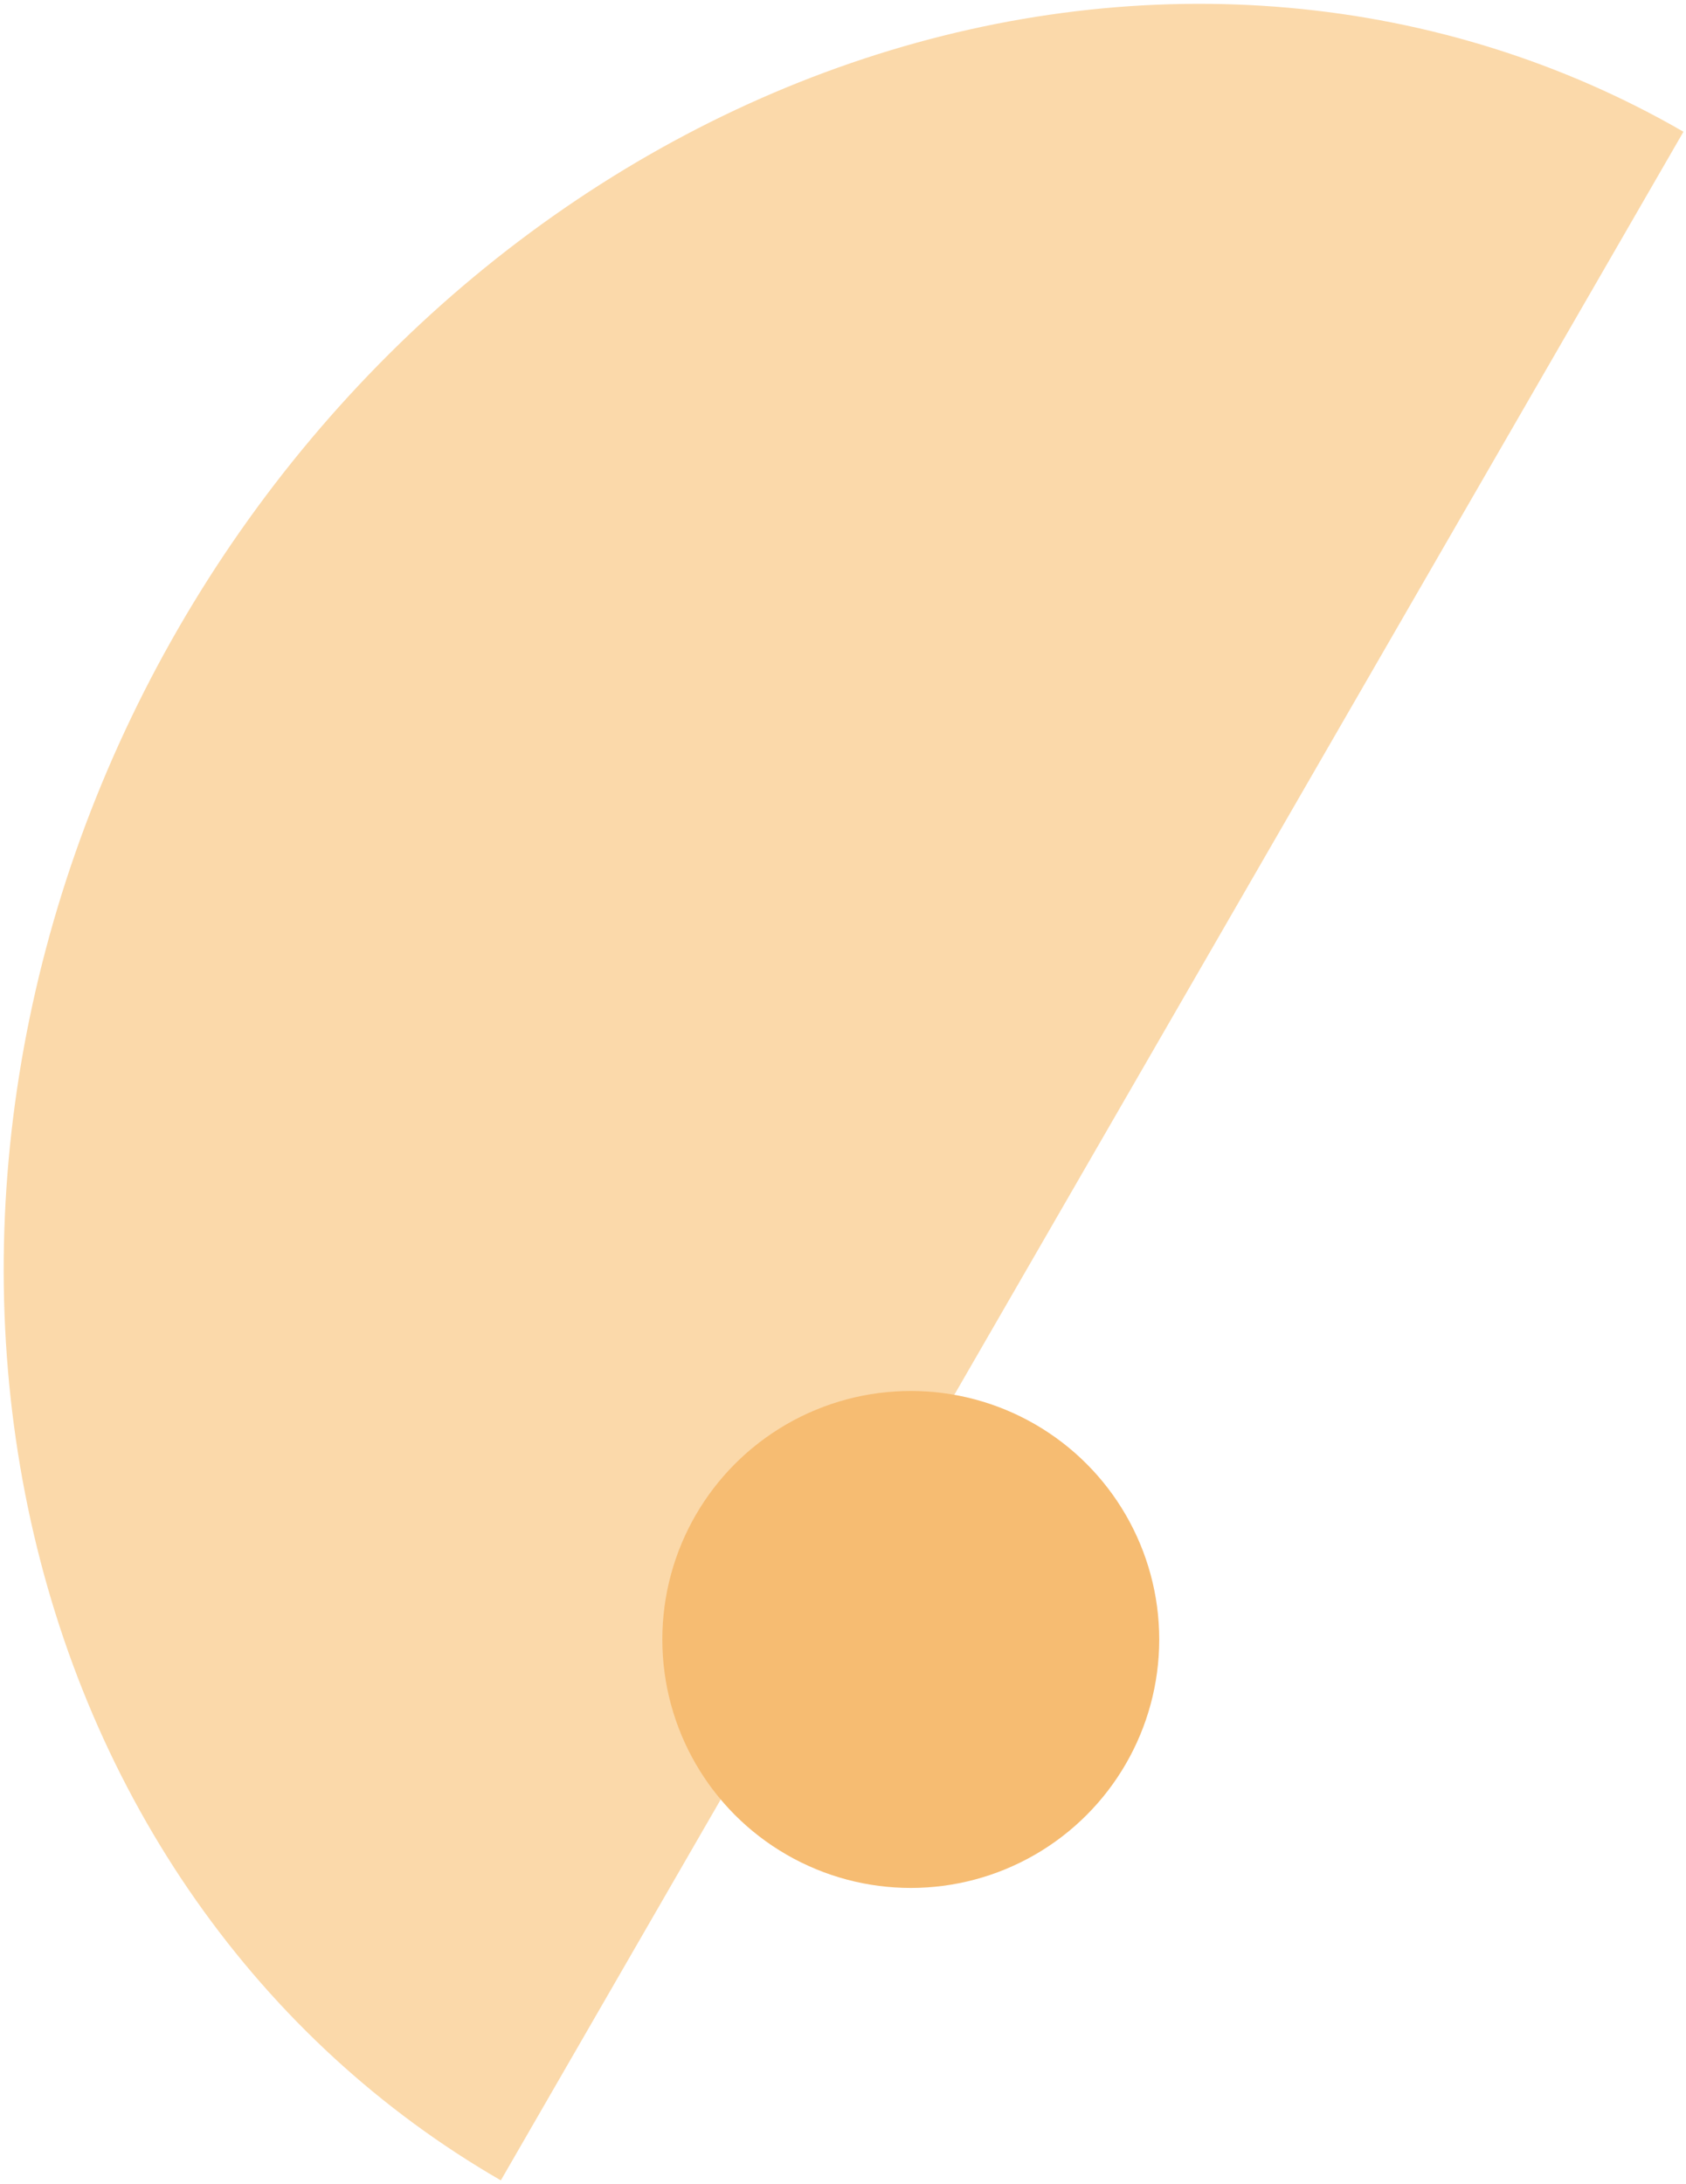
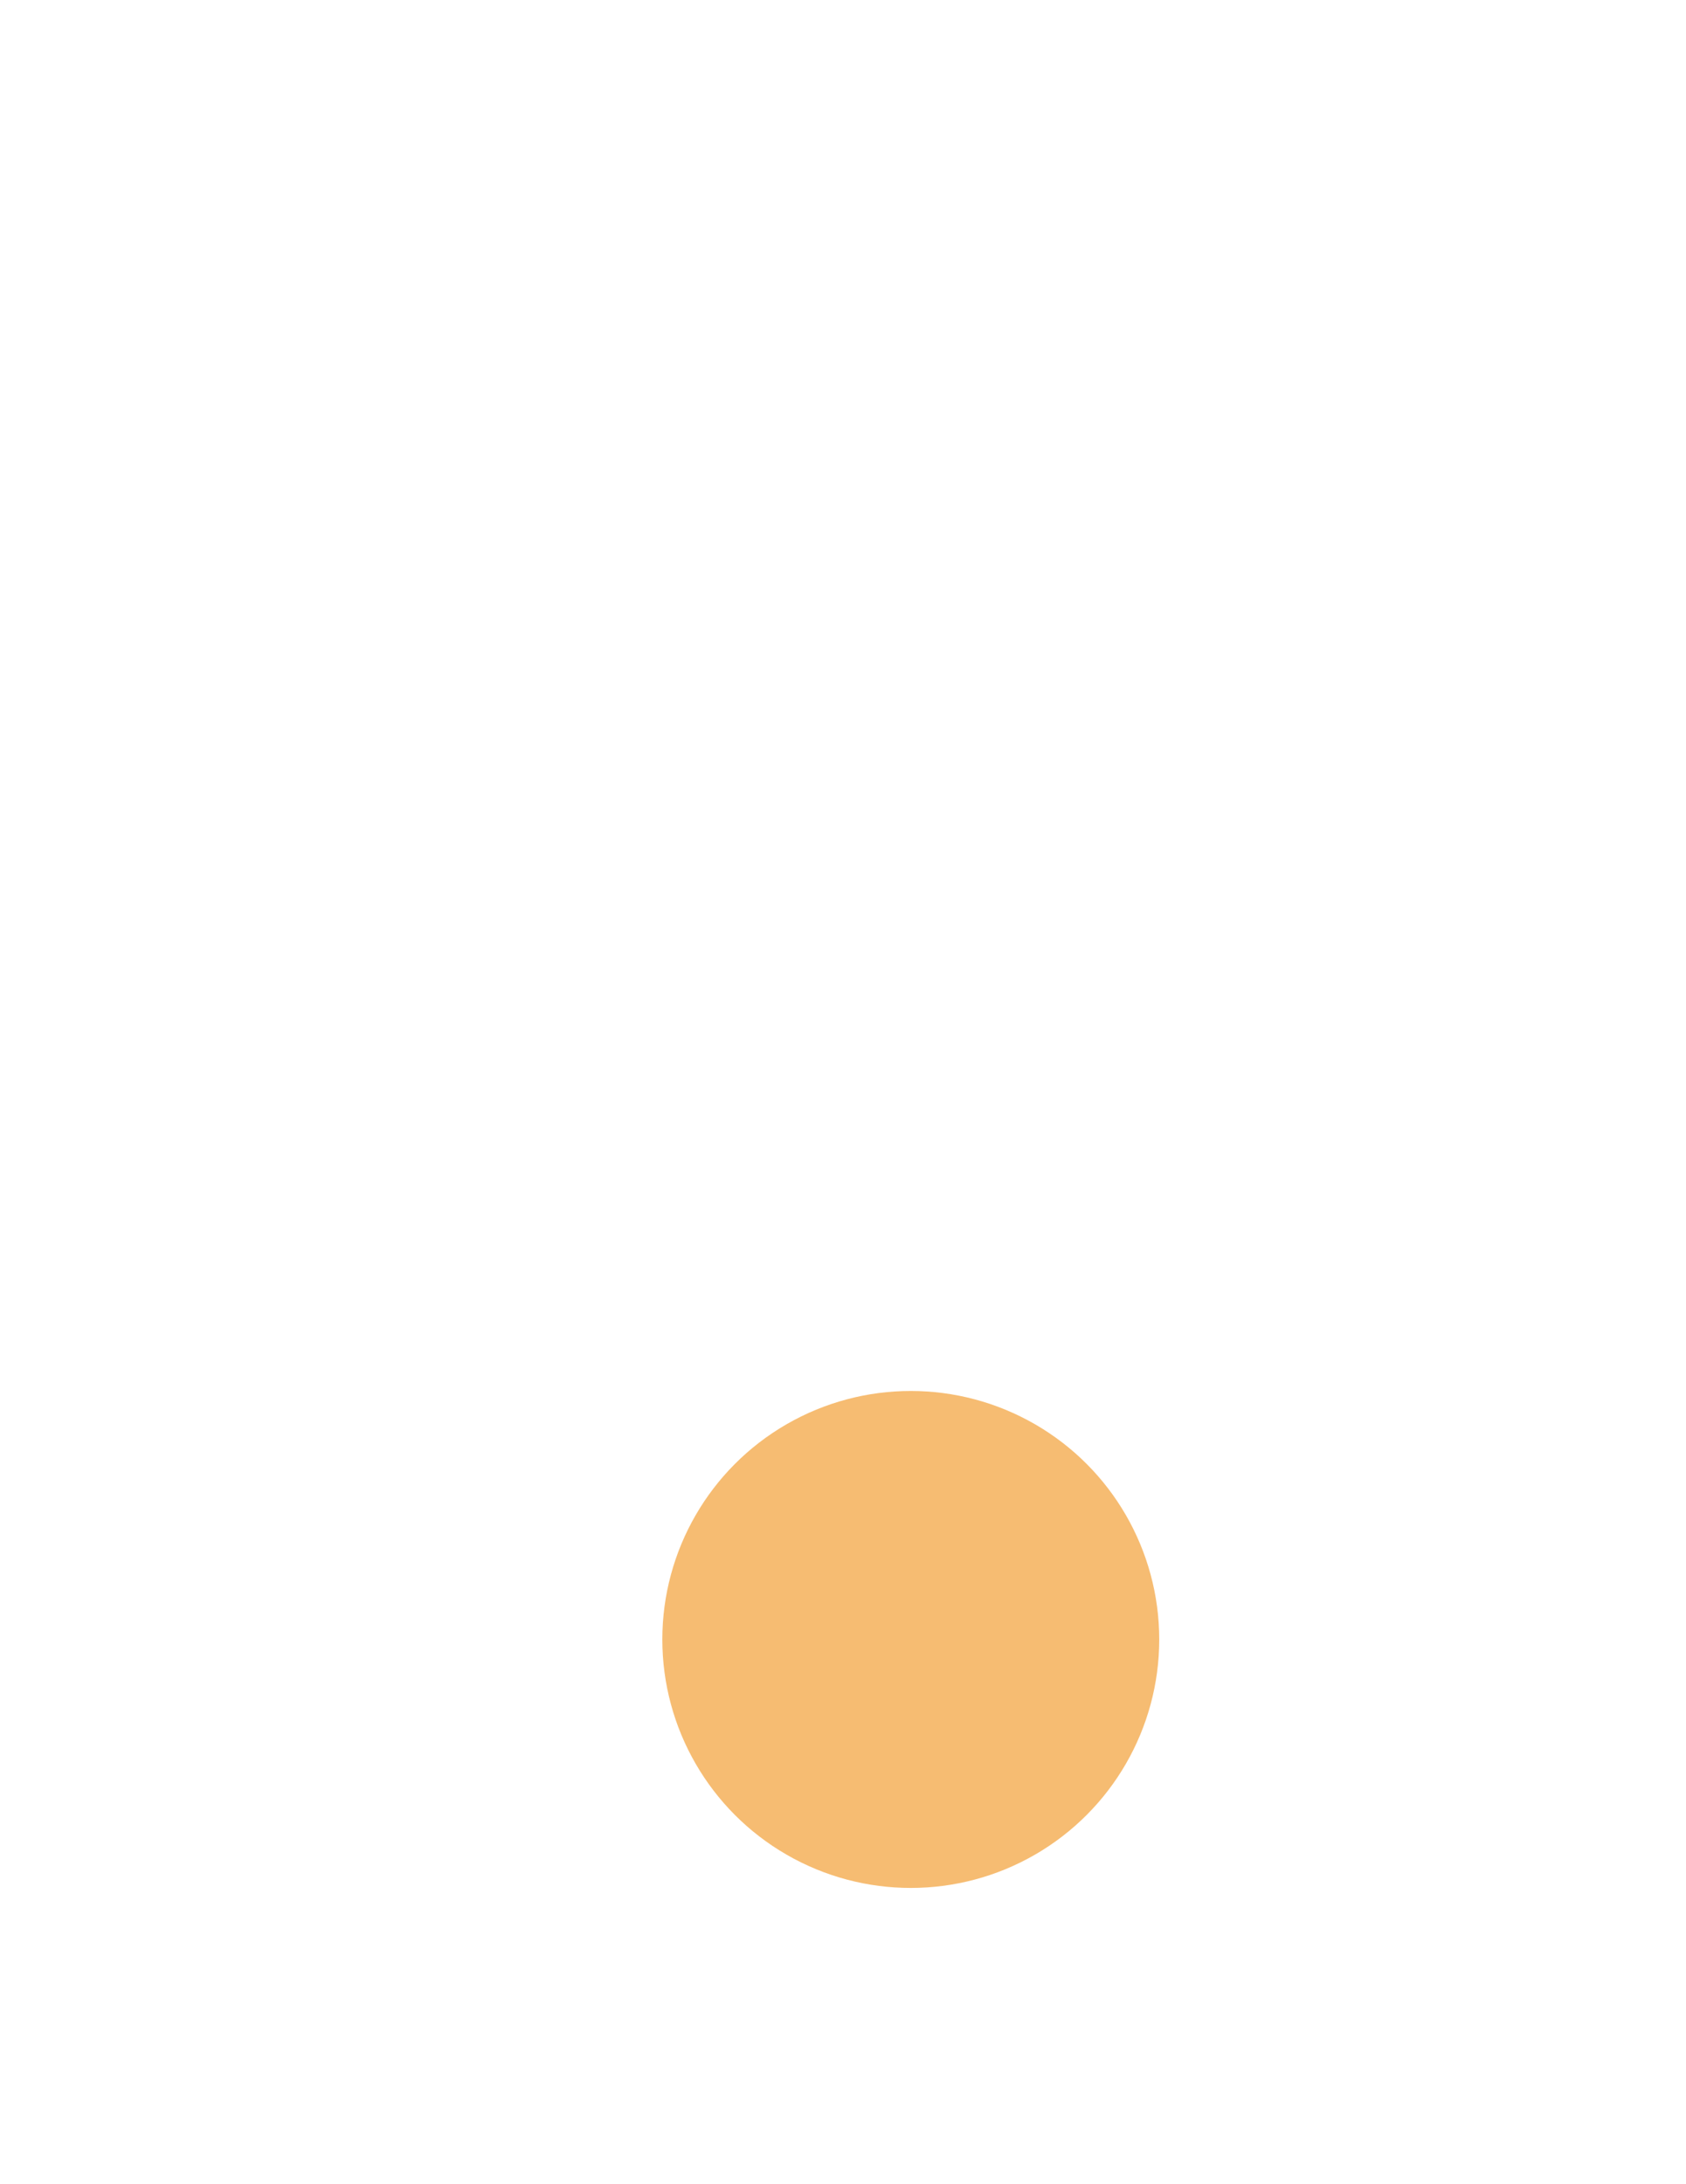
<svg xmlns="http://www.w3.org/2000/svg" width="325" height="421" viewBox="0 0 325 421" fill="none">
-   <path d="M96.543 420.242C73.411 406.886 53.453 388.554 37.809 366.294C22.165 344.033 11.142 318.279 5.369 290.503C-0.404 262.726 -0.814 233.471 4.162 204.407C9.139 175.343 19.405 147.04 34.373 121.114C49.342 95.188 68.72 72.146 91.402 53.304C114.083 34.463 139.624 20.19 166.566 11.301C193.508 2.413 221.323 -0.918 248.423 1.5C275.523 3.917 301.378 12.036 324.51 25.391L210.527 222.816L96.543 420.242Z" fill="#FBD9AA" />
  <circle cx="175.566" cy="315.986" r="47.893" fill="#F6BC72" />
</svg>